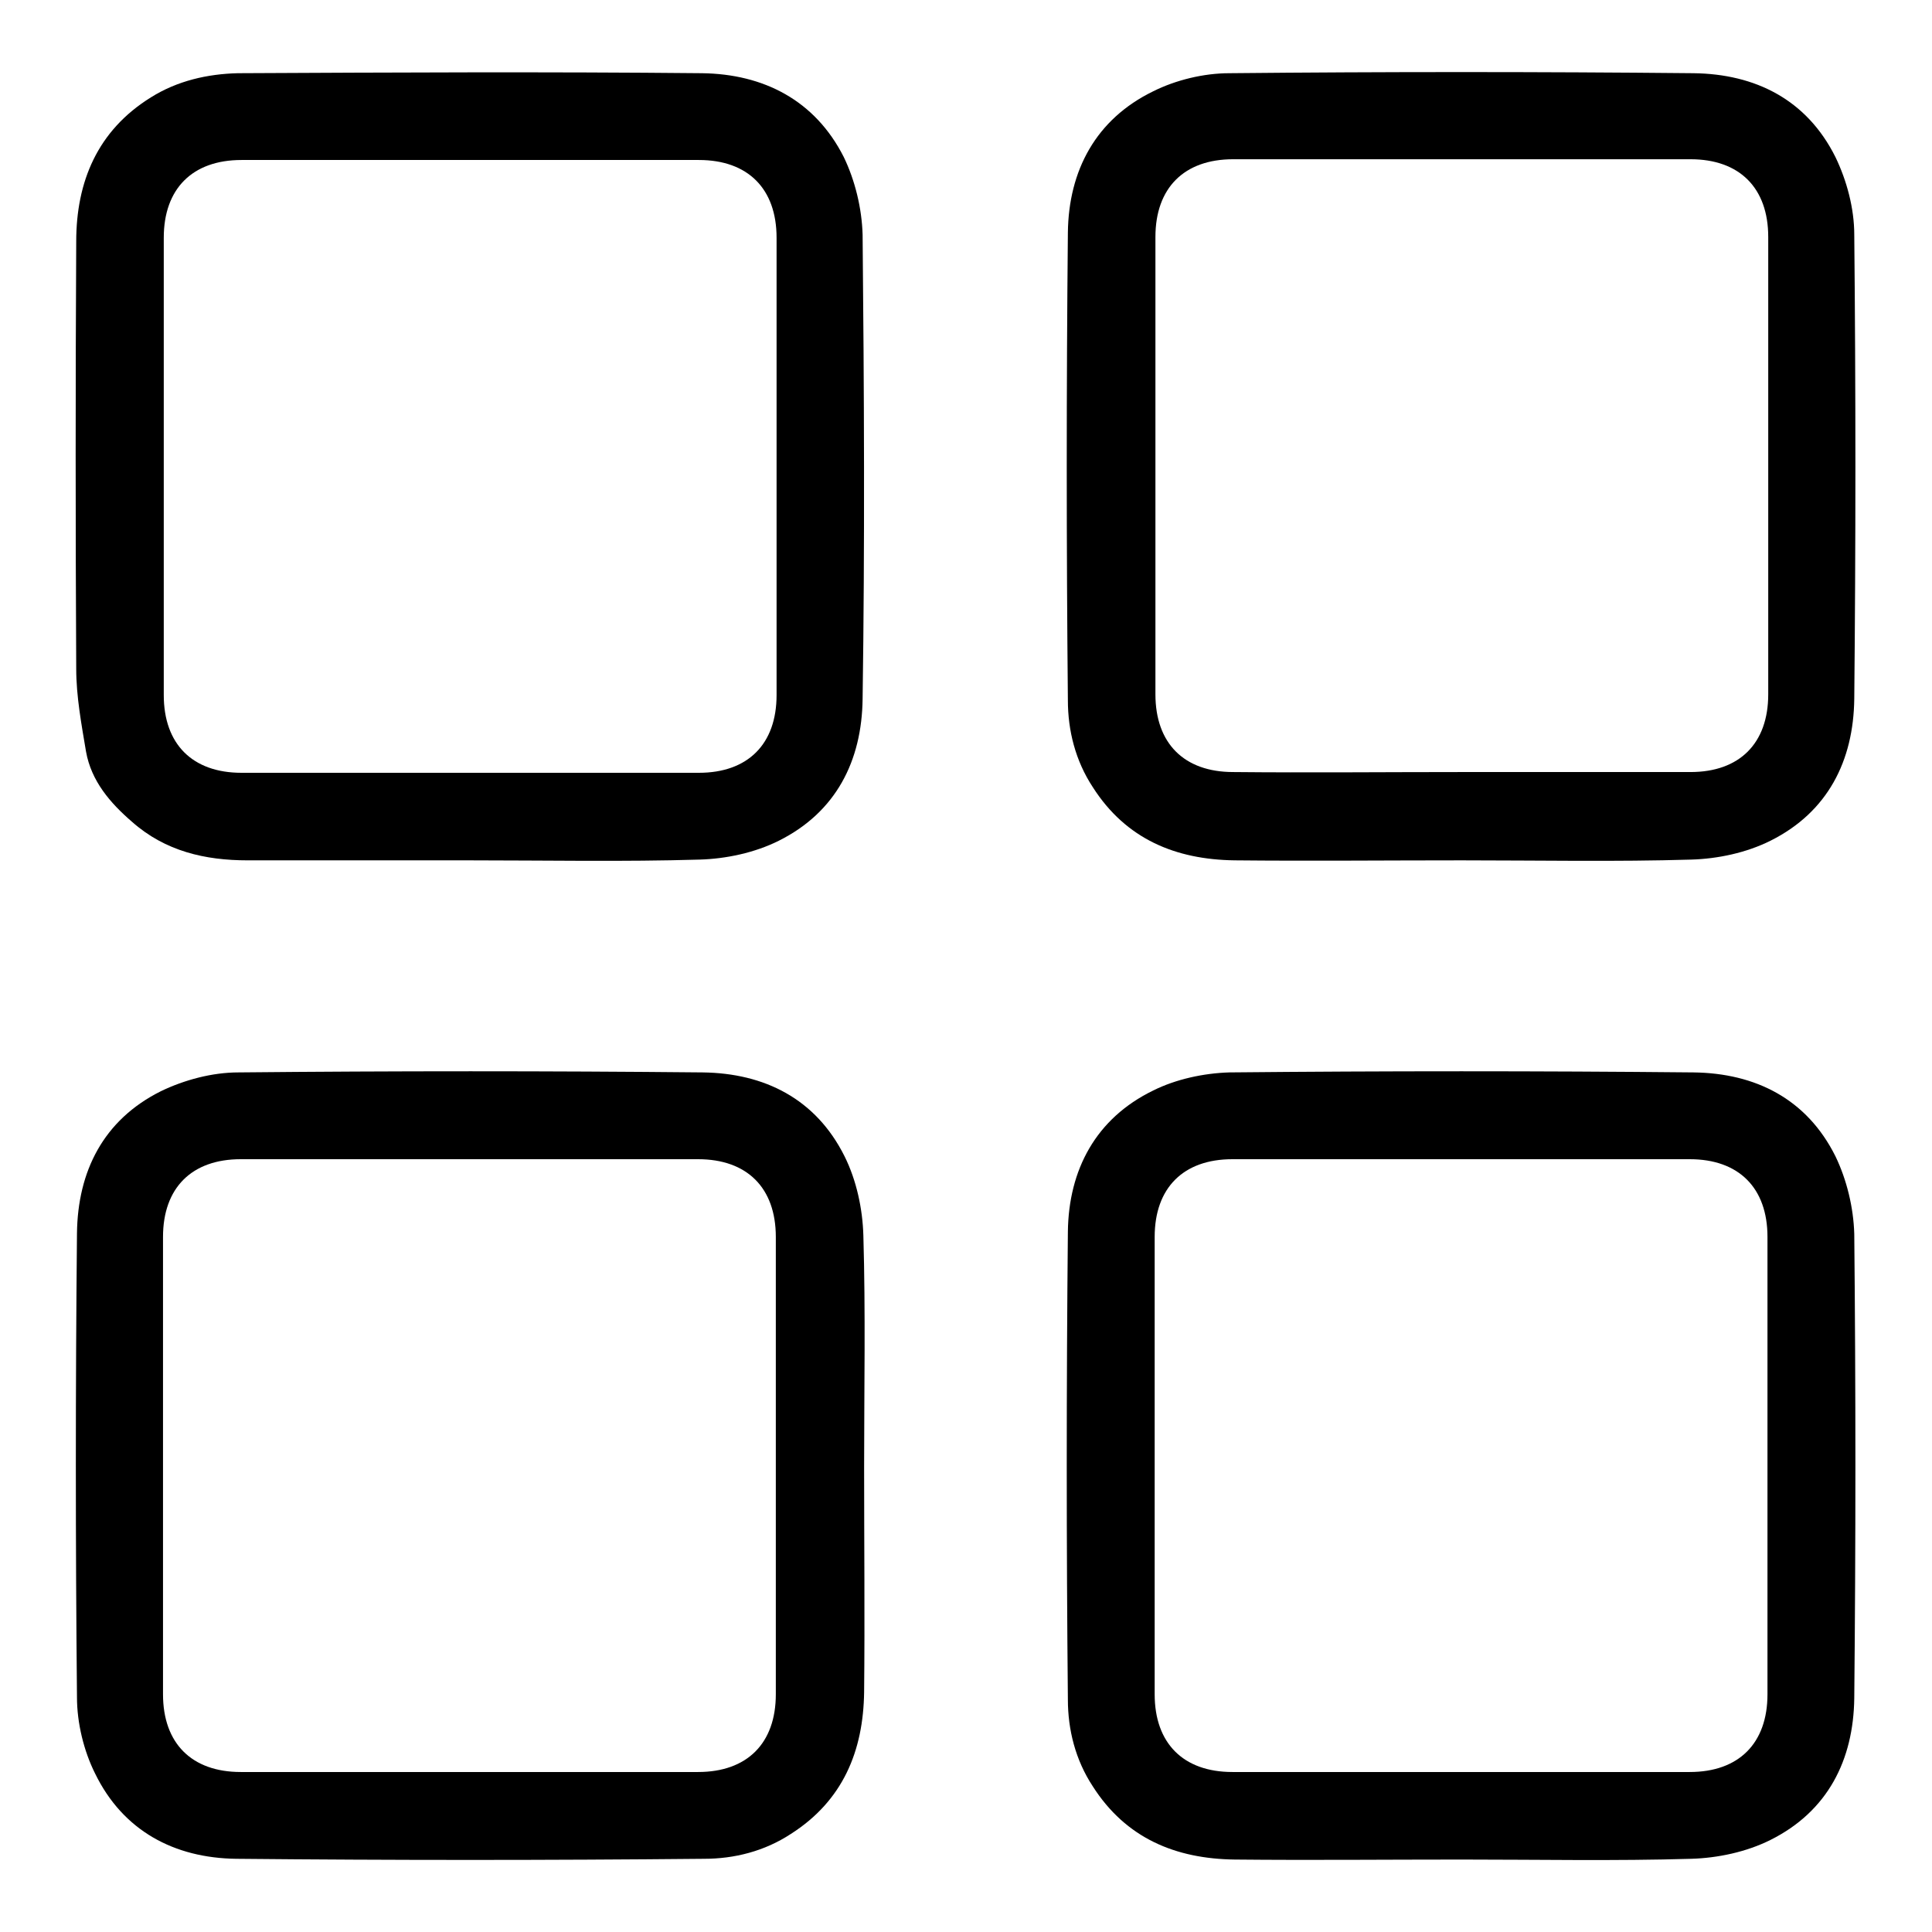
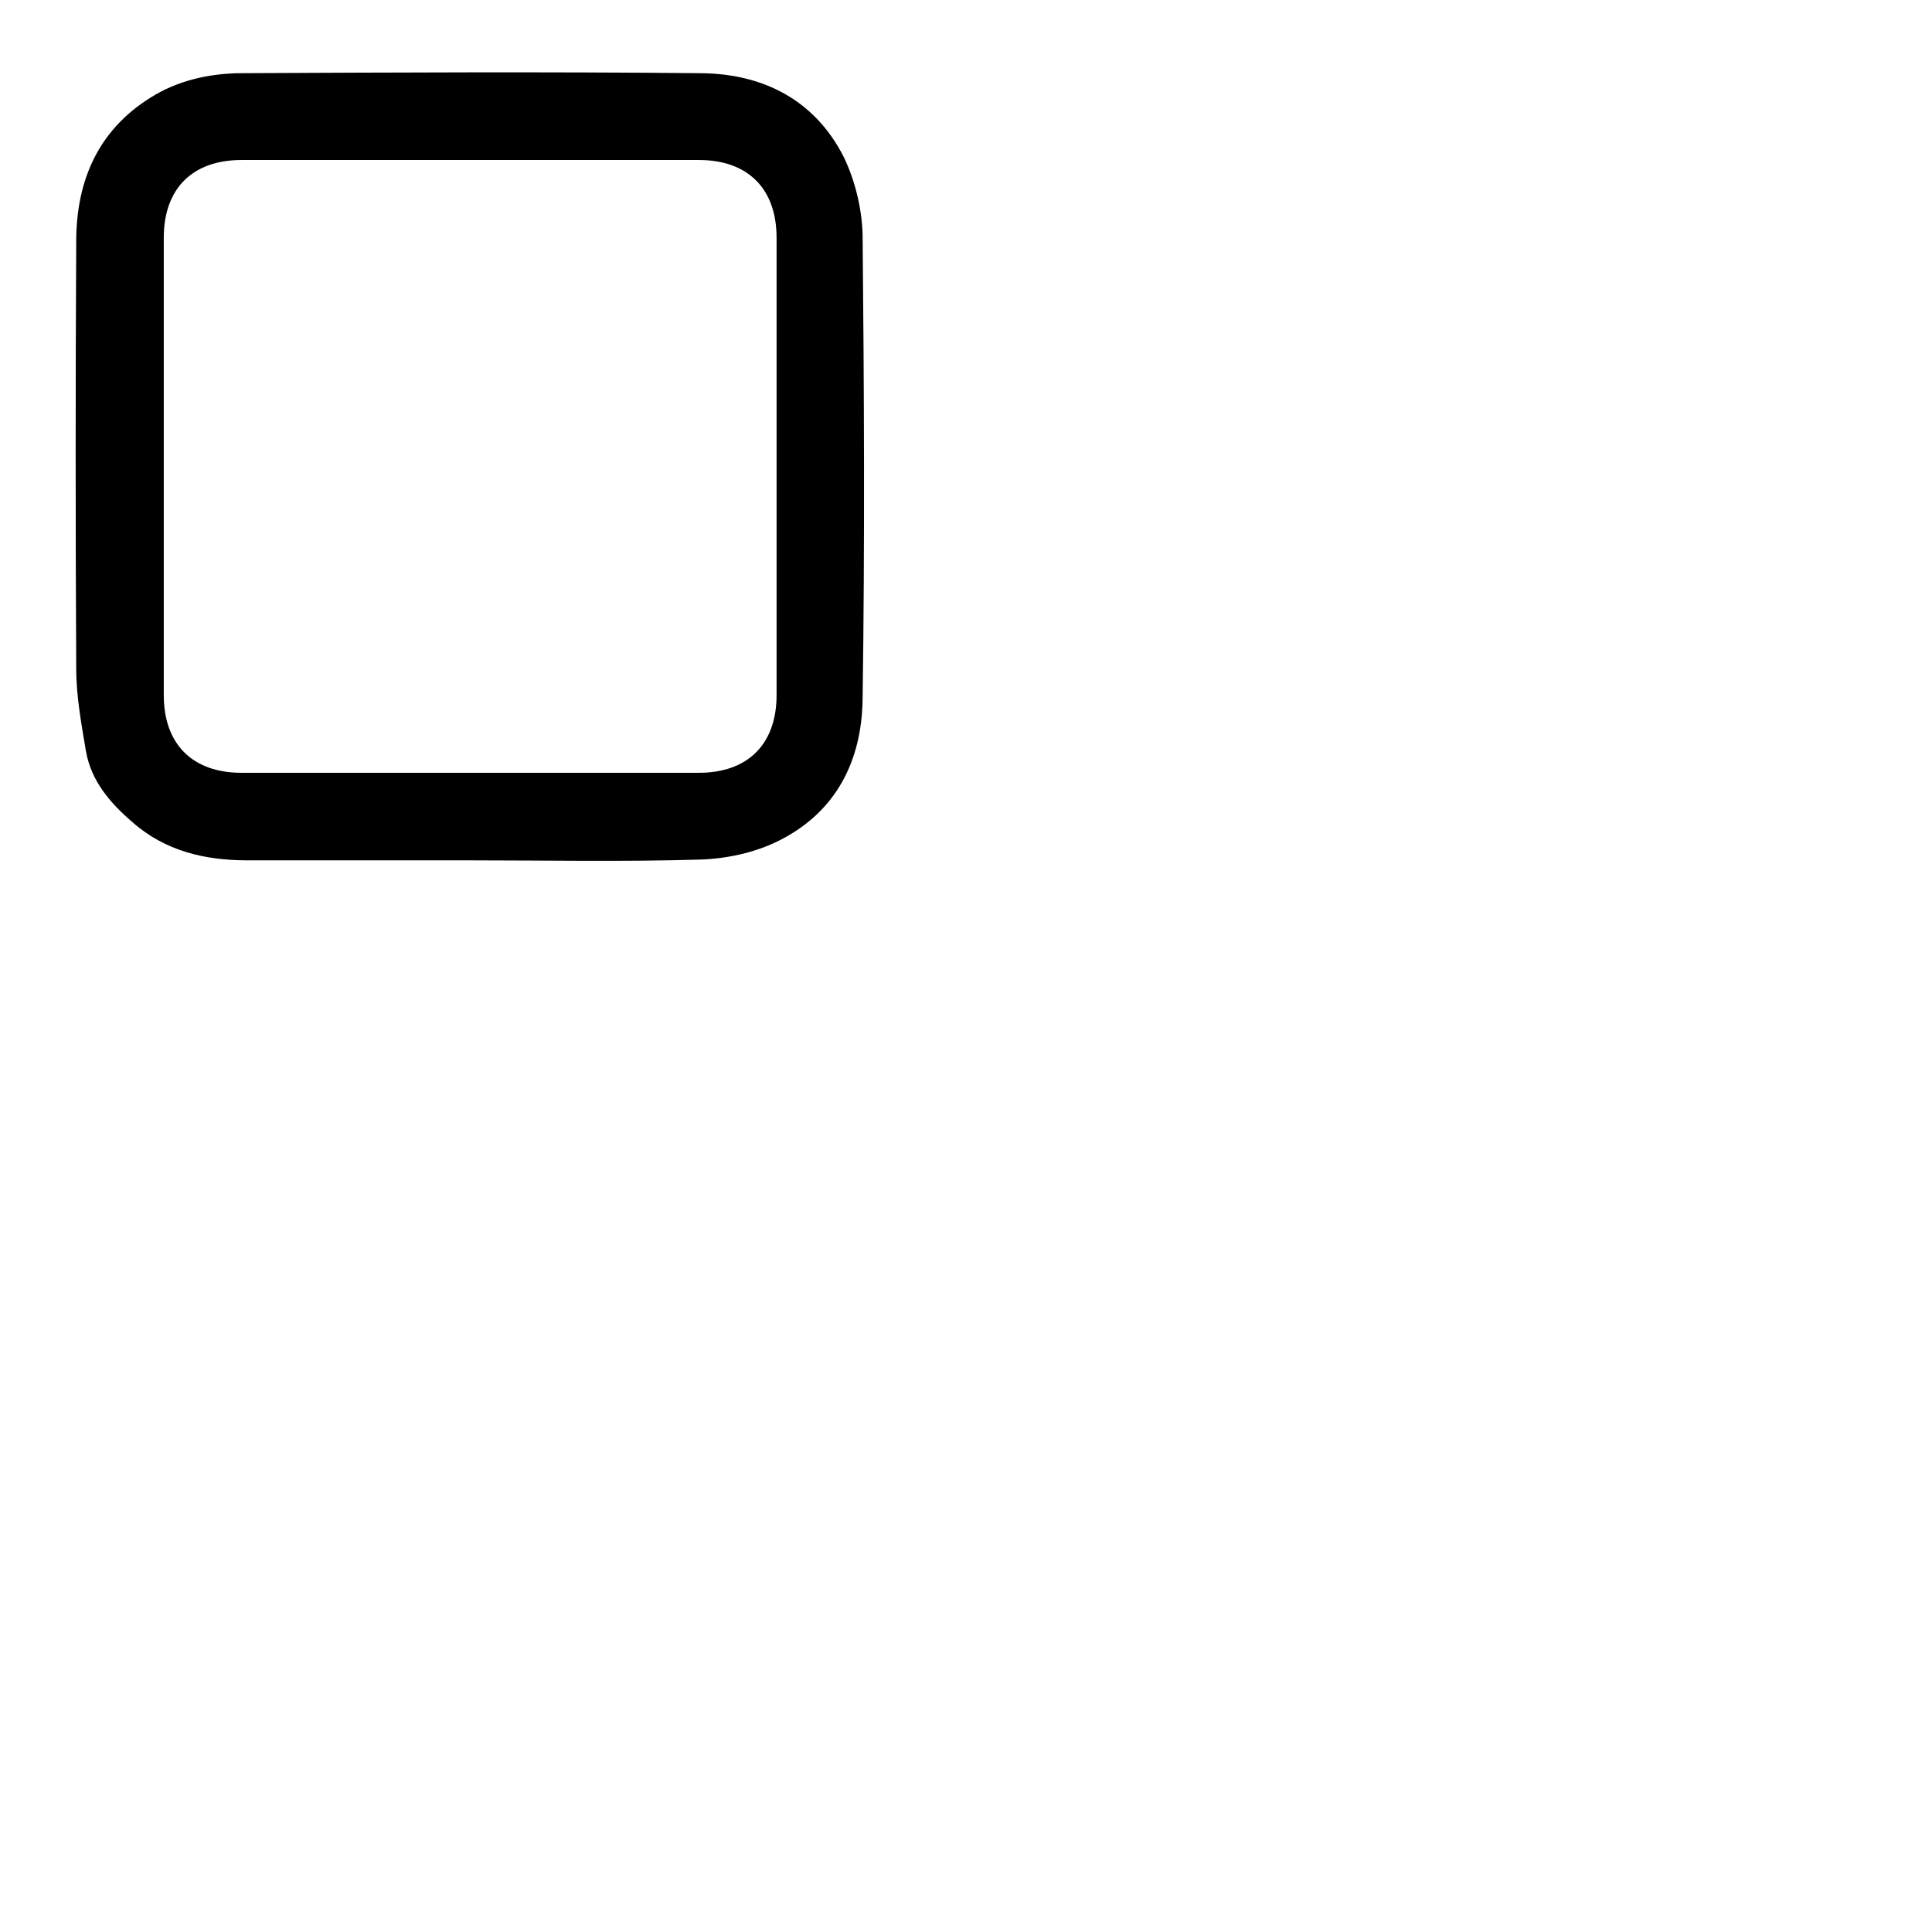
<svg xmlns="http://www.w3.org/2000/svg" version="1.1" x="0px" y="0px" viewBox="0 0 256 256" enable-background="new 0 0 256 256" xml:space="preserve">
  <g>
    <g>
      <path fill="#000000" d="M62.2,114c-9.8,0-19.6,0-29.4,0c-5.6,0-10.9-1.2-15.3-5.1c-2.9-2.5-5.4-5.4-6.1-9.3c-0.6-3.6-1.3-7.3-1.3-11c-0.1-18.9-0.1-37.8,0-56.6c0-7.9,2.8-14.7,9.9-19.1c3.5-2.2,7.5-3.1,11.5-3.2c20.5-0.1,41-0.2,61.5,0c8.2,0.1,15,3.6,18.8,11.1c1.5,3.1,2.4,6.8,2.5,10.3c0.2,20.5,0.3,41,0,61.5c-0.1,8.2-3.5,15-11.1,18.8c-3.2,1.6-7,2.4-10.5,2.5C82.6,114.2,72.4,114,62.2,114z M62.3,21.2c-10.1,0-20.2,0-30.3,0c-6.5,0-10.3,3.8-10.3,10.3c0,20.2,0,40.4,0,60.6c0,6.5,3.8,10.3,10.3,10.3c20.2,0,40.4,0,60.6,0c6.5,0,10.3-3.8,10.3-10.3c0-20.2,0-40.4,0-60.6c0-6.5-3.8-10.3-10.3-10.3C82.4,21.2,72.4,21.2,62.3,21.2z" />
-       <path fill="#000000" d="M193.7,114c-10,0-20,0.1-30.1,0c-7.8-0.1-14.4-2.8-18.8-9.7c-2.3-3.5-3.3-7.5-3.3-11.5c-0.2-20.7-0.2-41.3,0-62c0.1-8.2,3.7-15,11.3-18.7c3-1.5,6.7-2.4,10.1-2.4c20.5-0.2,41-0.2,61.5,0c8.2,0.1,15,3.5,18.8,11.1c1.5,3.1,2.5,6.8,2.5,10.3c0.2,20.5,0.2,41,0,61.5c-0.1,8.2-3.5,15-11.1,18.8c-3.2,1.6-7,2.4-10.5,2.5C214.1,114.2,203.9,114,193.7,114z M193.7,102.3c10.1,0,20.2,0,30.3,0c6.5,0,10.3-3.8,10.3-10.3c0-20.2,0-40.4,0-60.6c0-6.5-3.8-10.3-10.3-10.3c-20.2,0-40.4,0-60.6,0c-6.5,0-10.3,3.8-10.3,10.3c0,20.2,0,40.4,0,60.6c0,6.5,3.8,10.3,10.3,10.3C173.5,102.4,183.6,102.3,193.7,102.3z" />
-       <path fill="#000000" d="M114.5,194.4c0,9.9,0.1,19.9,0,29.8c-0.1,7.8-2.8,14.4-9.7,18.8c-3.5,2.3-7.5,3.3-11.5,3.3c-20.7,0.2-41.3,0.2-62,0c-8.2-0.1-15-3.7-18.7-11.3c-1.5-3-2.4-6.7-2.4-10.1c-0.2-20.5-0.2-41,0-61.5c0.1-8.2,3.5-15,11.1-18.8c3.1-1.5,6.8-2.5,10.3-2.5c20.5-0.2,41-0.2,61.5,0c8.2,0.1,15,3.5,18.8,11.1c1.6,3.2,2.4,7,2.5,10.5C114.7,173.9,114.5,184.1,114.5,194.4z M102.8,194.4c0-10.2,0-20.3,0-30.5c0-6.5-3.8-10.3-10.3-10.3c-20.2,0-40.4,0-60.6,0c-6.5,0-10.3,3.8-10.3,10.3c0,20.2,0,40.4,0,60.6c0,6.5,3.8,10.3,10.3,10.3c20.2,0,40.4,0,60.6,0c6.5,0,10.3-3.8,10.3-10.3C102.8,214.4,102.8,204.4,102.8,194.4z" />
-       <path fill="#000000" d="M193.7,246.4c-10,0-20,0.1-30.1,0c-7.8-0.1-14.4-2.8-18.8-9.7c-2.3-3.5-3.3-7.5-3.3-11.5c-0.2-20.7-0.2-41.3,0-62c0.1-8.2,3.7-15,11.3-18.7c3-1.5,6.7-2.3,10.1-2.4c20.5-0.2,41-0.2,61.5,0c8.2,0.1,15,3.5,18.8,11.1c1.5,3.1,2.4,6.8,2.5,10.3c0.2,20.5,0.2,41,0,61.5c-0.1,8.2-3.5,15-11.1,18.8c-3.2,1.6-7,2.4-10.5,2.5C214,246.6,203.9,246.4,193.7,246.4z M234.2,194.4c0-10.2,0-20.3,0-30.5c0-6.5-3.8-10.3-10.3-10.3c-20.2,0-40.4,0-60.6,0c-6.5,0-10.3,3.8-10.3,10.3c0,20.2,0,40.4,0,60.6c0,6.5,3.8,10.3,10.3,10.3c20.2,0,40.4,0,60.6,0c6.5,0,10.3-3.8,10.3-10.3C234.2,214.4,234.2,204.4,234.2,194.4z" />
    </g>
  </g>
</svg>